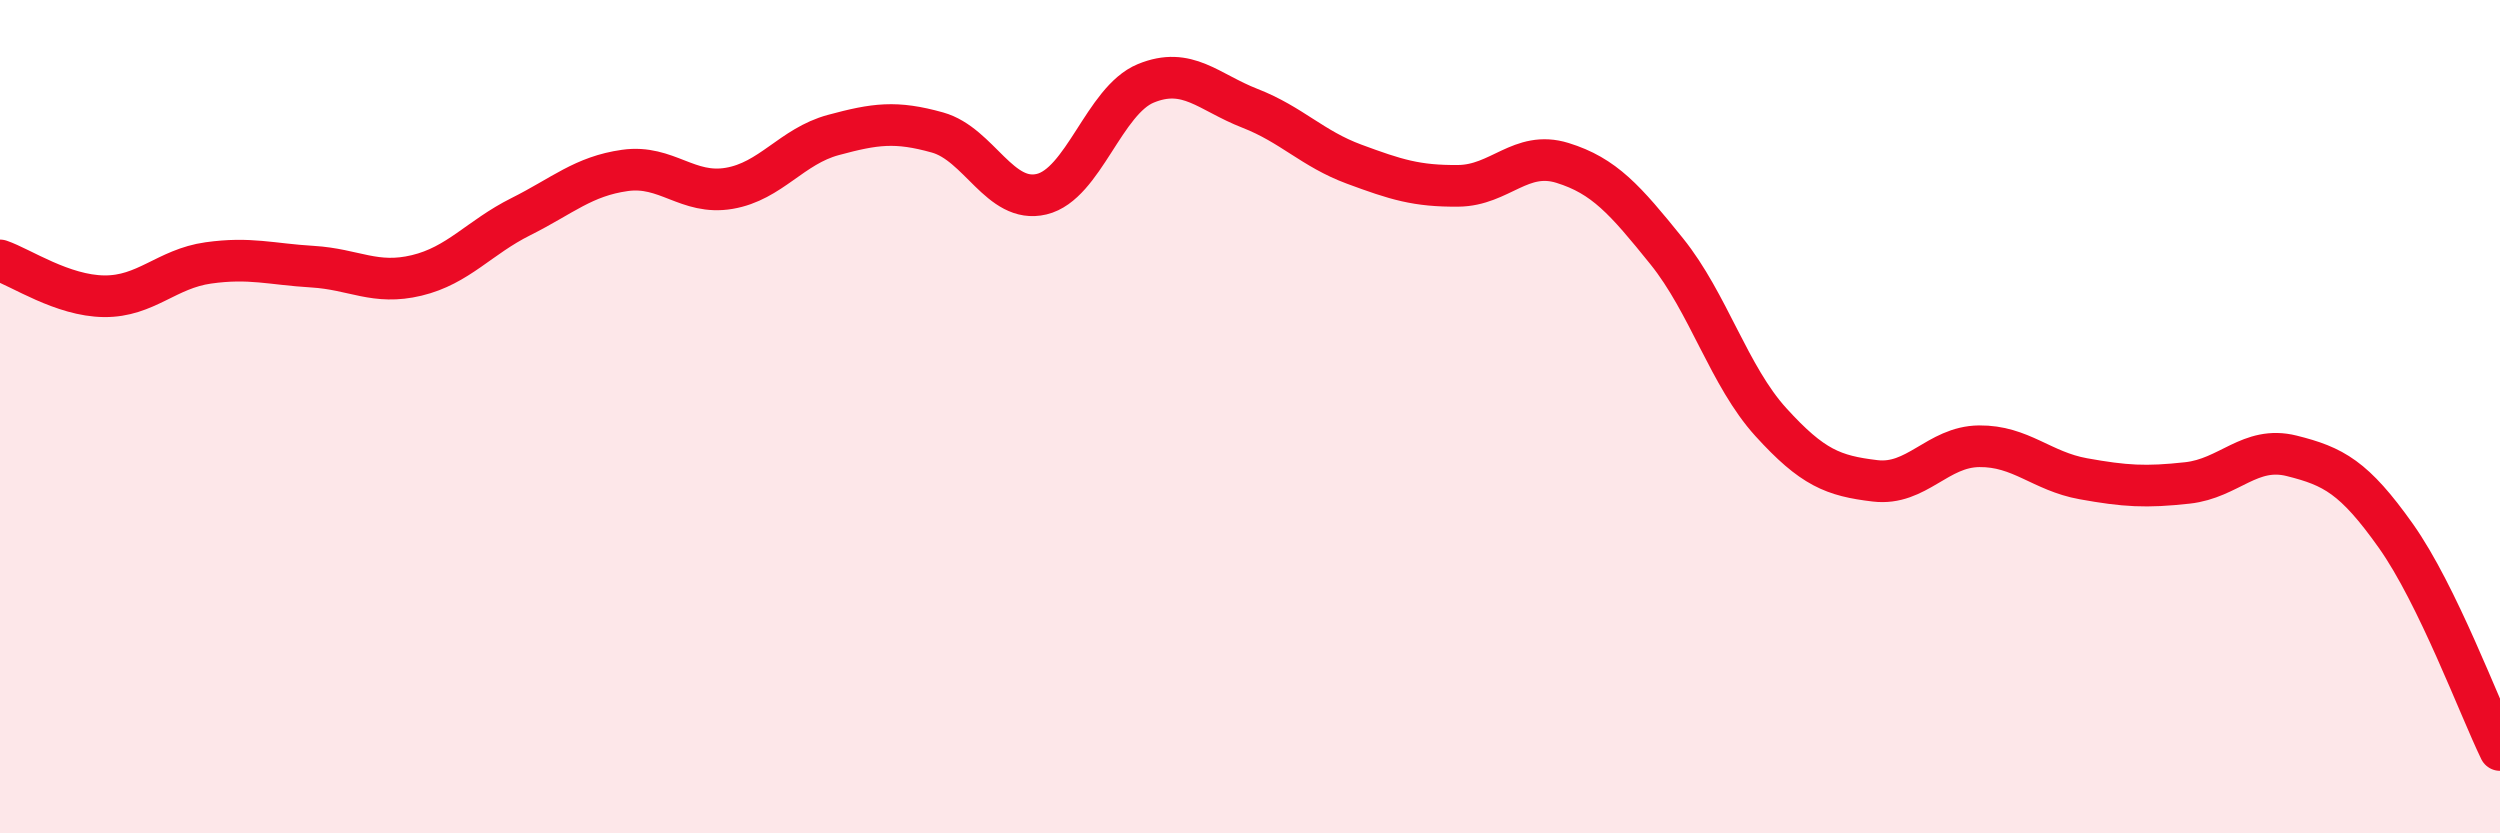
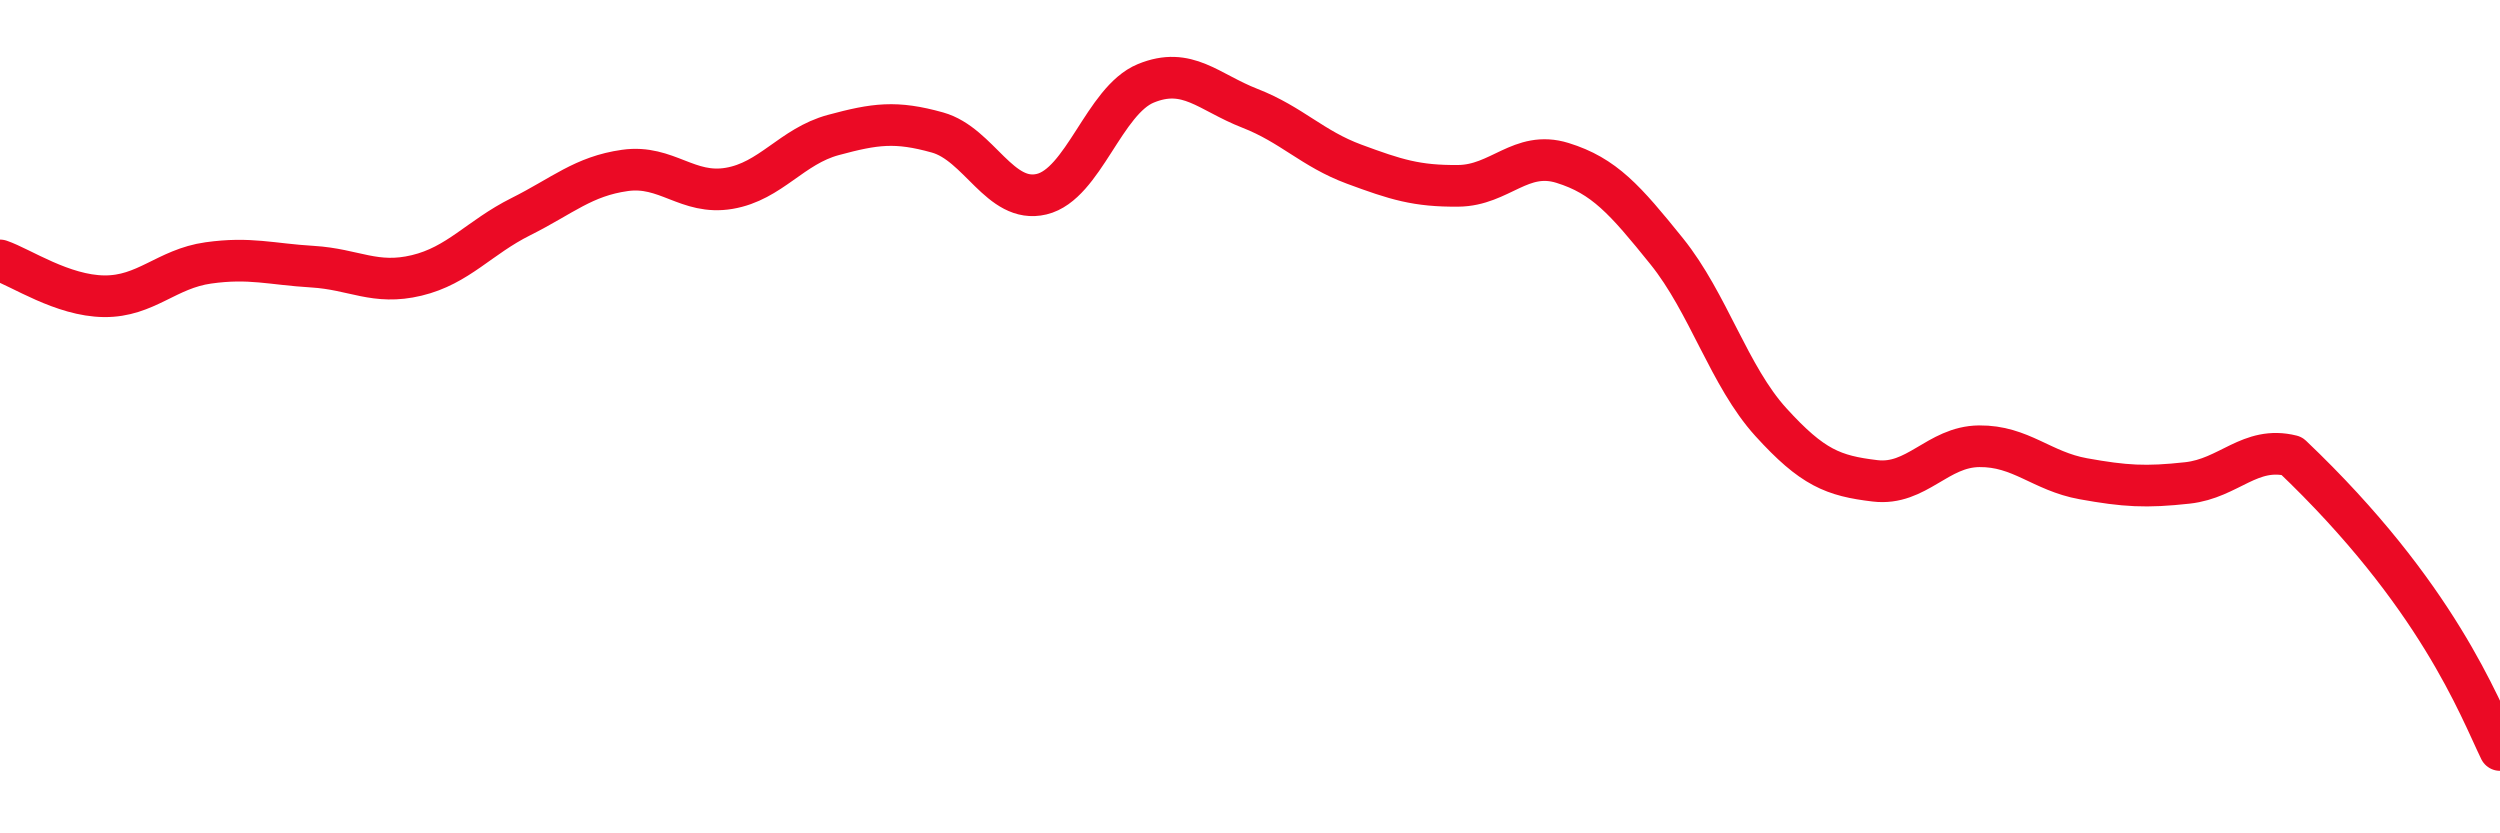
<svg xmlns="http://www.w3.org/2000/svg" width="60" height="20" viewBox="0 0 60 20">
-   <path d="M 0,6.25 C 0.5,6.42 1.5,7.1 2.5,7.11 C 3.5,7.12 4,6.45 5,6.31 C 6,6.17 6.5,6.34 7.5,6.4 C 8.5,6.46 9,6.85 10,6.61 C 11,6.37 11.5,5.7 12.5,5.2 C 13.5,4.7 14,4.23 15,4.09 C 16,3.95 16.5,4.69 17.5,4.52 C 18.5,4.35 19,3.51 20,3.24 C 21,2.97 21.5,2.9 22.5,3.18 C 23.5,3.46 24,4.9 25,4.66 C 26,4.42 26.5,2.41 27.5,2 C 28.5,1.59 29,2.21 30,2.6 C 31,2.99 31.5,3.57 32.5,3.94 C 33.5,4.31 34,4.47 35,4.46 C 36,4.45 36.5,3.6 37.5,3.91 C 38.5,4.22 39,4.79 40,6.03 C 41,7.27 41.5,9.03 42.5,10.13 C 43.5,11.23 44,11.42 45,11.54 C 46,11.66 46.5,10.72 47.5,10.71 C 48.5,10.7 49,11.31 50,11.49 C 51,11.67 51.5,11.7 52.5,11.59 C 53.5,11.48 54,10.69 55,10.94 C 56,11.19 56.5,11.45 57.5,12.86 C 58.5,14.27 59.5,16.97 60,18L60 20L0 20Z" fill="#EB0A25" opacity="0.1" stroke-linecap="round" stroke-linejoin="round" />
-   <path d="M 0,6.25 C 0.5,6.42 1.5,7.1 2.5,7.11 C 3.5,7.12 4,6.45 5,6.31 C 6,6.17 6.5,6.34 7.5,6.4 C 8.5,6.46 9,6.85 10,6.61 C 11,6.37 11.5,5.7 12.5,5.2 C 13.5,4.7 14,4.23 15,4.09 C 16,3.95 16.5,4.69 17.5,4.52 C 18.5,4.35 19,3.51 20,3.24 C 21,2.97 21.5,2.9 22.5,3.18 C 23.5,3.46 24,4.9 25,4.66 C 26,4.42 26.5,2.41 27.5,2 C 28.5,1.59 29,2.21 30,2.6 C 31,2.99 31.5,3.57 32.5,3.94 C 33.5,4.31 34,4.47 35,4.46 C 36,4.45 36.5,3.6 37.5,3.91 C 38.5,4.22 39,4.79 40,6.03 C 41,7.27 41.5,9.03 42.5,10.13 C 43.5,11.23 44,11.42 45,11.54 C 46,11.66 46.5,10.72 47.5,10.71 C 48.5,10.7 49,11.31 50,11.49 C 51,11.67 51.5,11.7 52.5,11.59 C 53.5,11.48 54,10.69 55,10.94 C 56,11.19 56.5,11.45 57.5,12.86 C 58.5,14.27 59.5,16.97 60,18" stroke="#EB0A25" stroke-width="1" fill="none" stroke-linecap="round" stroke-linejoin="round" />
+   <path d="M 0,6.25 C 0.5,6.42 1.5,7.1 2.5,7.11 C 3.5,7.12 4,6.45 5,6.31 C 6,6.17 6.5,6.34 7.5,6.4 C 8.5,6.46 9,6.85 10,6.61 C 11,6.37 11.5,5.7 12.5,5.2 C 13.5,4.7 14,4.23 15,4.09 C 16,3.95 16.5,4.69 17.5,4.52 C 18.5,4.35 19,3.51 20,3.24 C 21,2.97 21.5,2.9 22.5,3.18 C 23.5,3.46 24,4.9 25,4.66 C 26,4.42 26.5,2.41 27.5,2 C 28.5,1.59 29,2.21 30,2.6 C 31,2.99 31.5,3.57 32.5,3.94 C 33.5,4.31 34,4.47 35,4.46 C 36,4.45 36.5,3.6 37.5,3.91 C 38.5,4.22 39,4.79 40,6.03 C 41,7.27 41.5,9.03 42.5,10.13 C 43.5,11.23 44,11.42 45,11.54 C 46,11.66 46.5,10.72 47.5,10.71 C 48.5,10.7 49,11.31 50,11.49 C 51,11.67 51.5,11.7 52.5,11.59 C 53.5,11.48 54,10.69 55,10.94 C 58.5,14.27 59.5,16.97 60,18" stroke="#EB0A25" stroke-width="1" fill="none" stroke-linecap="round" stroke-linejoin="round" />
</svg>